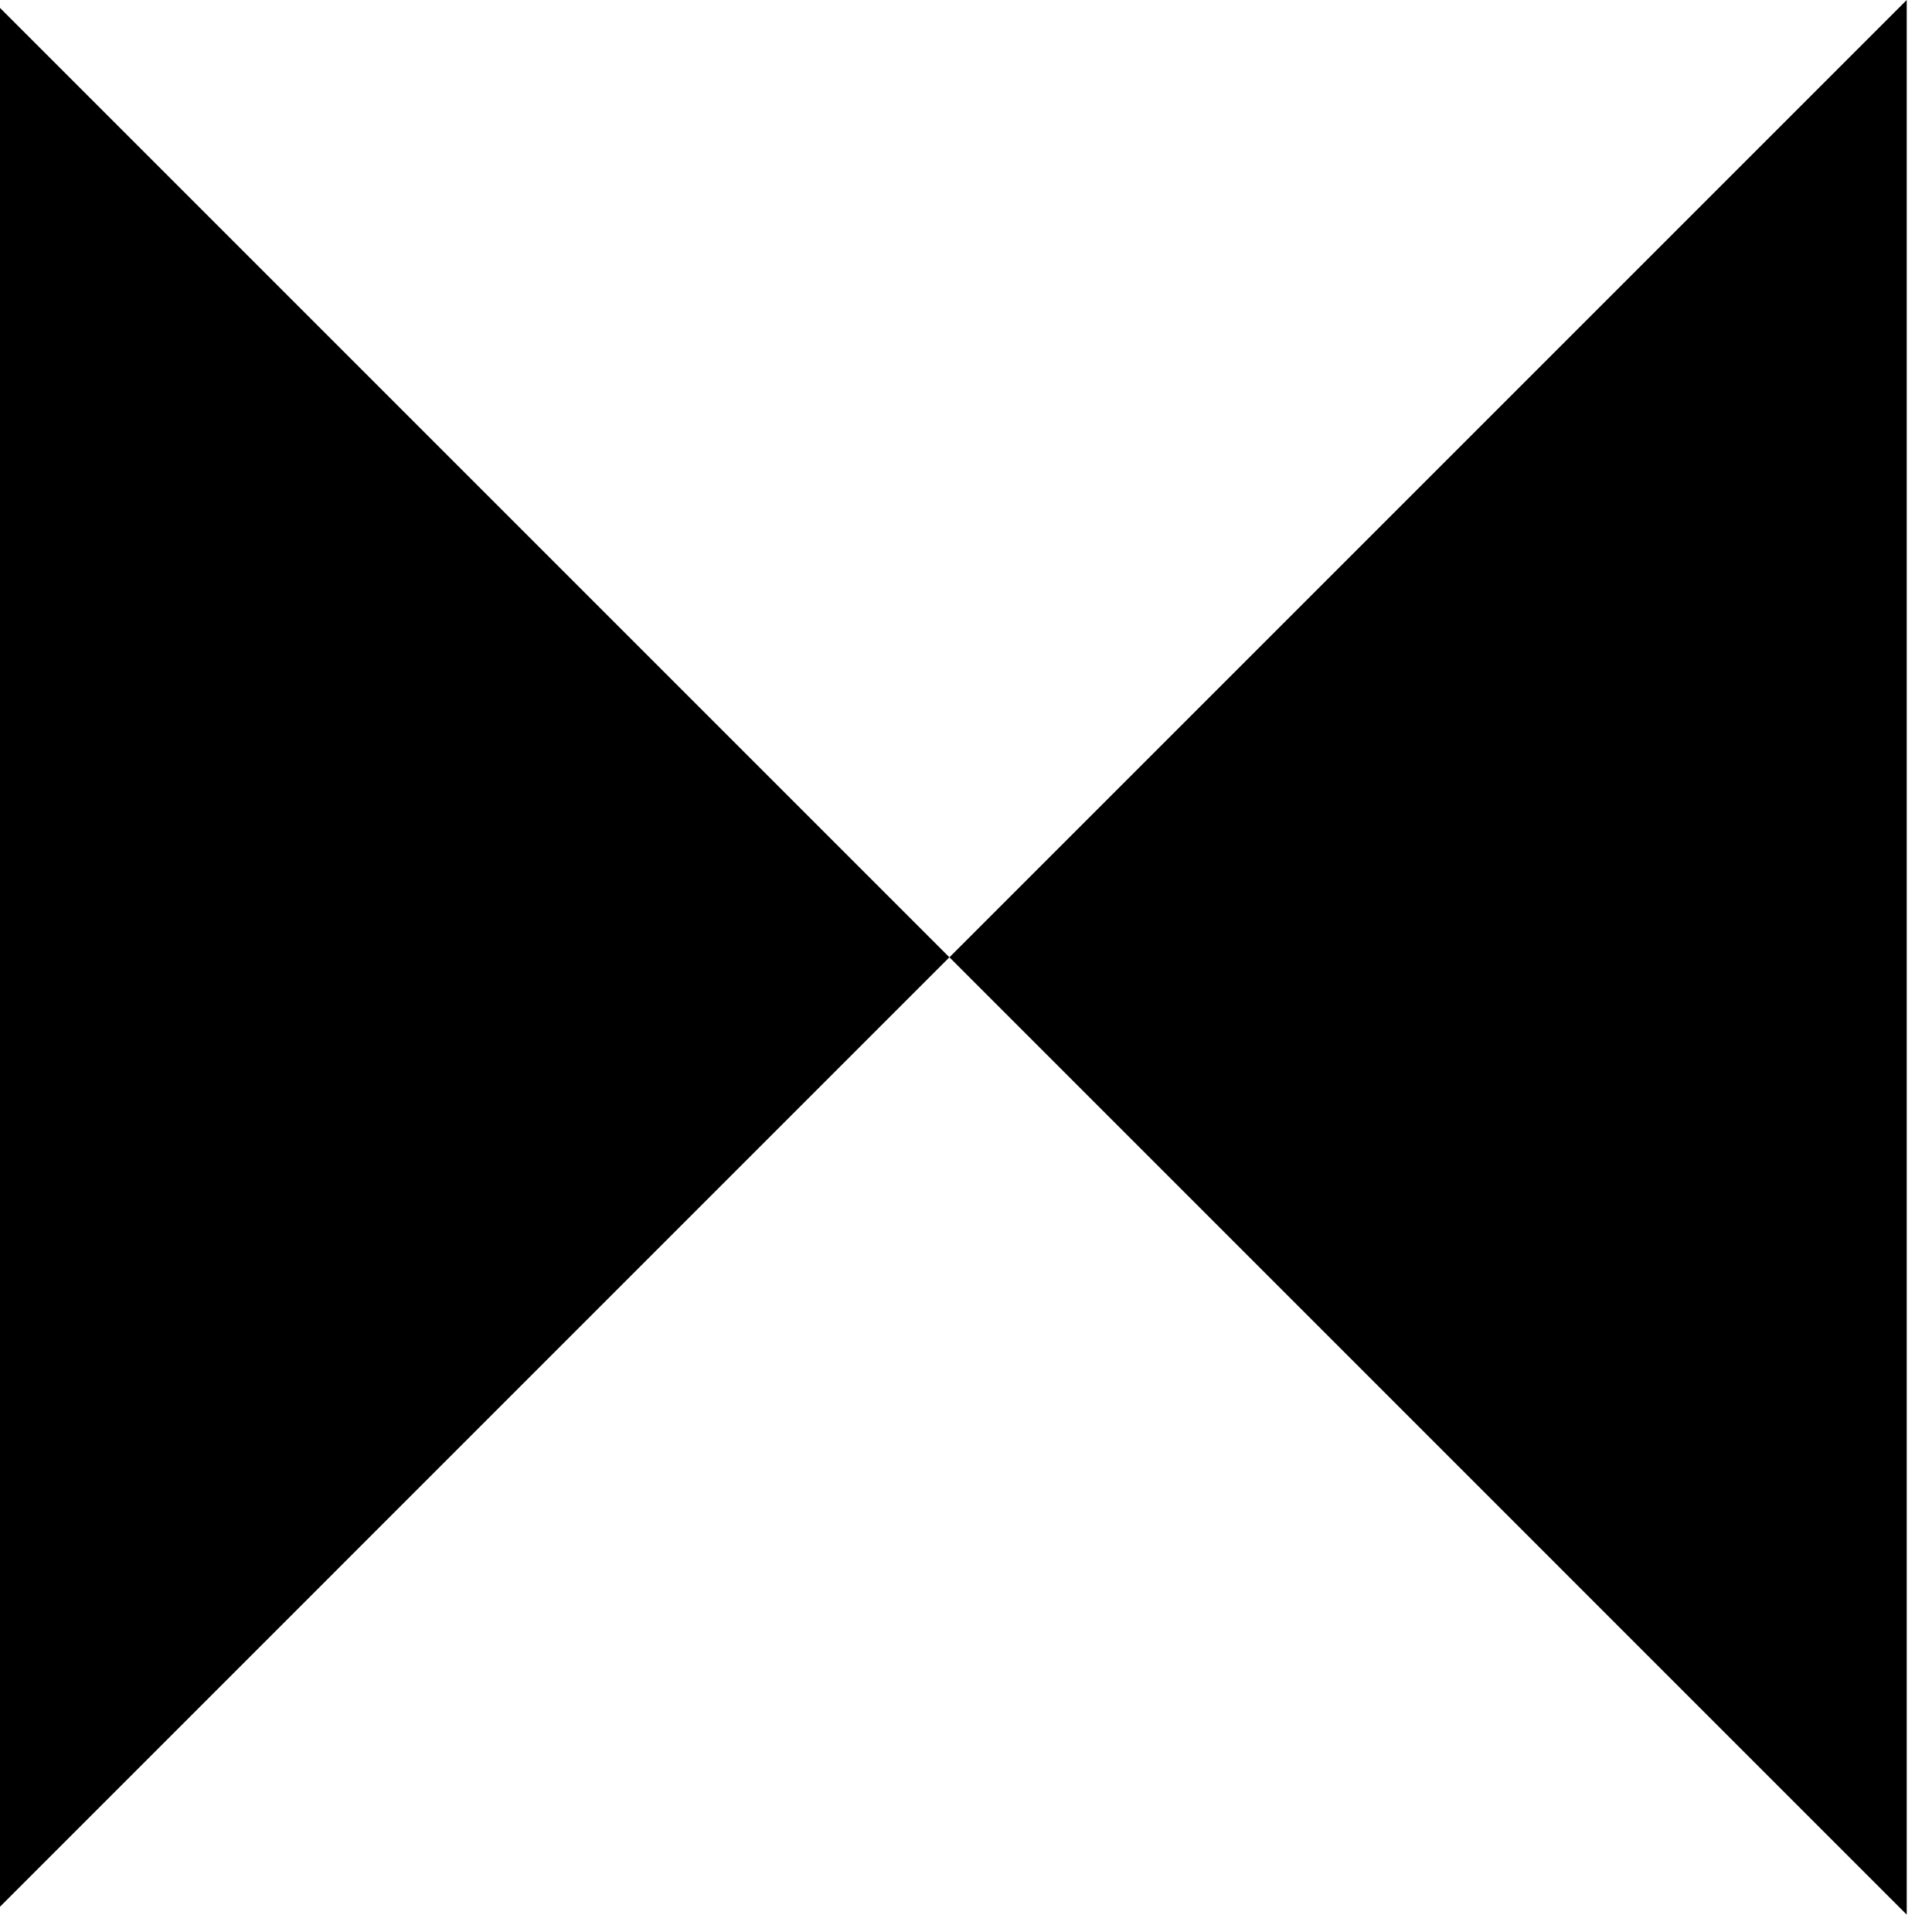
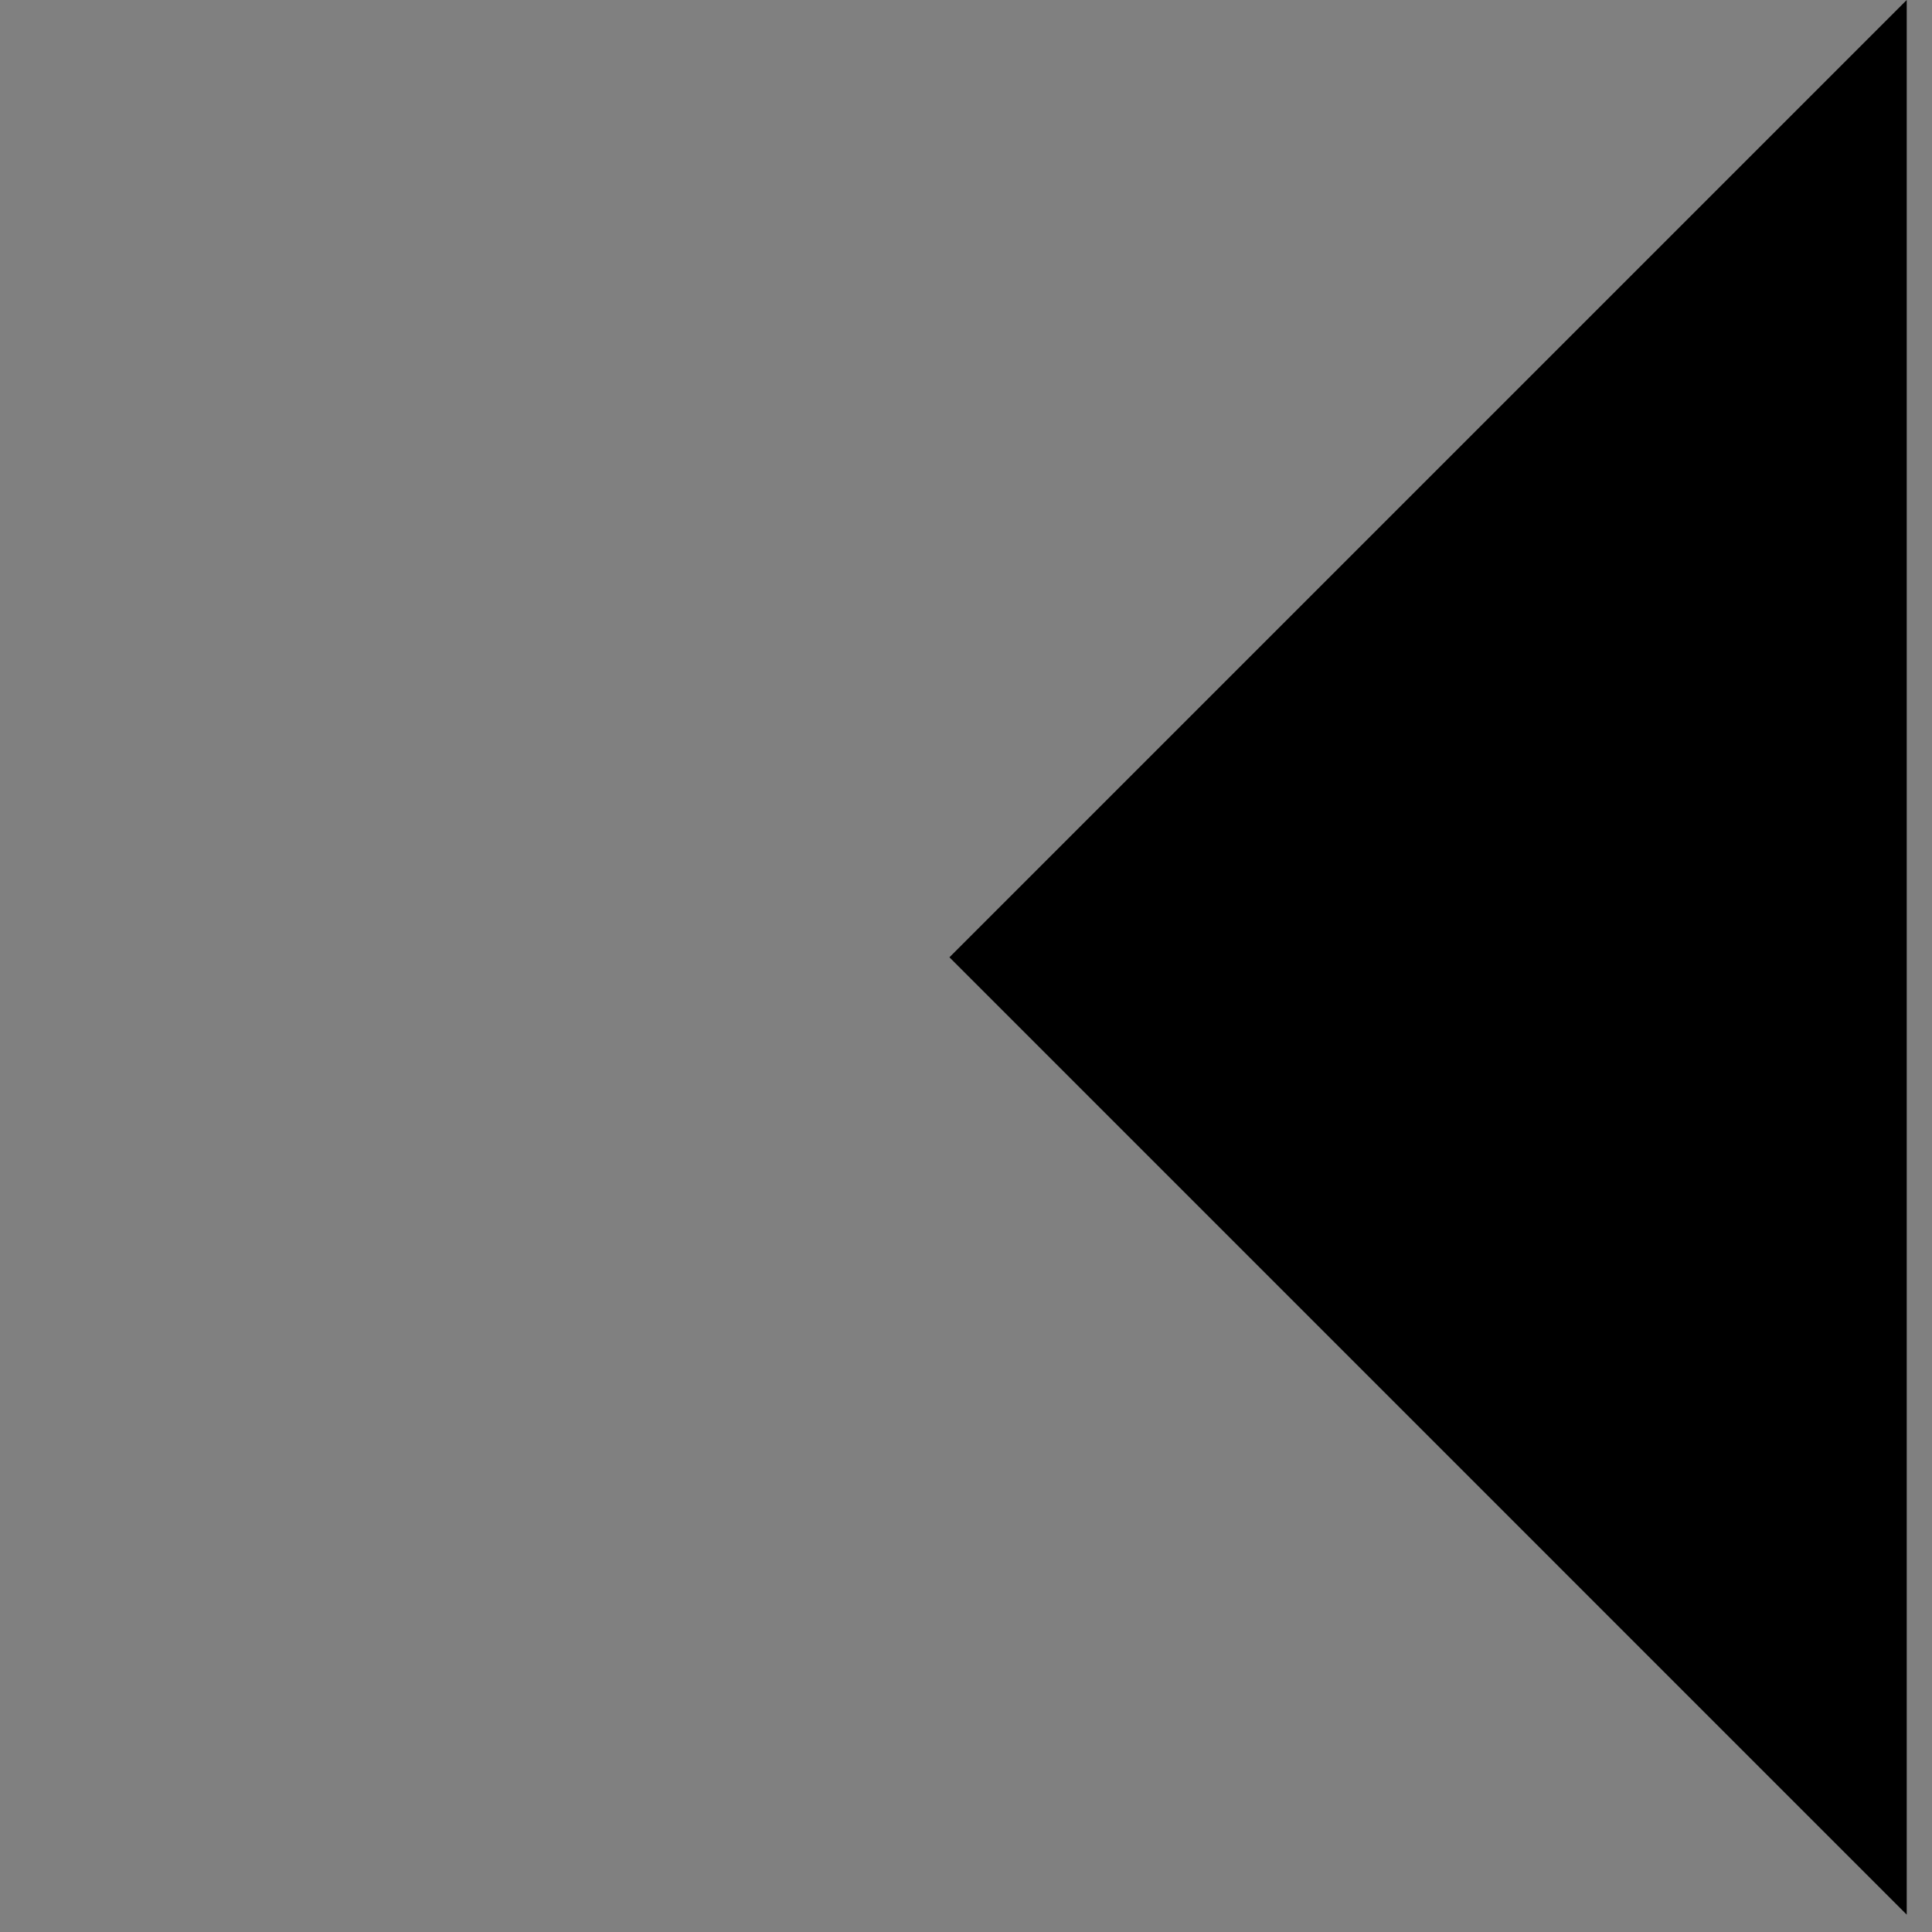
<svg xmlns="http://www.w3.org/2000/svg" width="32.259" height="32.259" viewBox="0 0 32.259 32.259">
  <rect x="0" y="0" width="32.259" height="32.259" fill="#808080" stroke="none" />
  <defs>
    <clipPath id="clip-path">
      <rect id="Rectangle_774" data-name="Rectangle 774" width="32.259" height="32.259" transform="translate(0)" fill="#fff" />
    </clipPath>
  </defs>
  <g id="_19" data-name="19" clip-path="url(#clip-path)">
-     <rect id="Rectangle_773" data-name="Rectangle 773" width="32.259" height="32.259" transform="translate(0)" fill="#fff" />
-     <path id="Path_5110" data-name="Path 5110" d="M0,0V31.969L15.984,15.984Z" transform="translate(-0.132 0)" />
    <path id="Path_5111" data-name="Path 5111" d="M27.984,31.969V0L12,15.984Z" transform="translate(3.853 0)" />
  </g>
</svg>